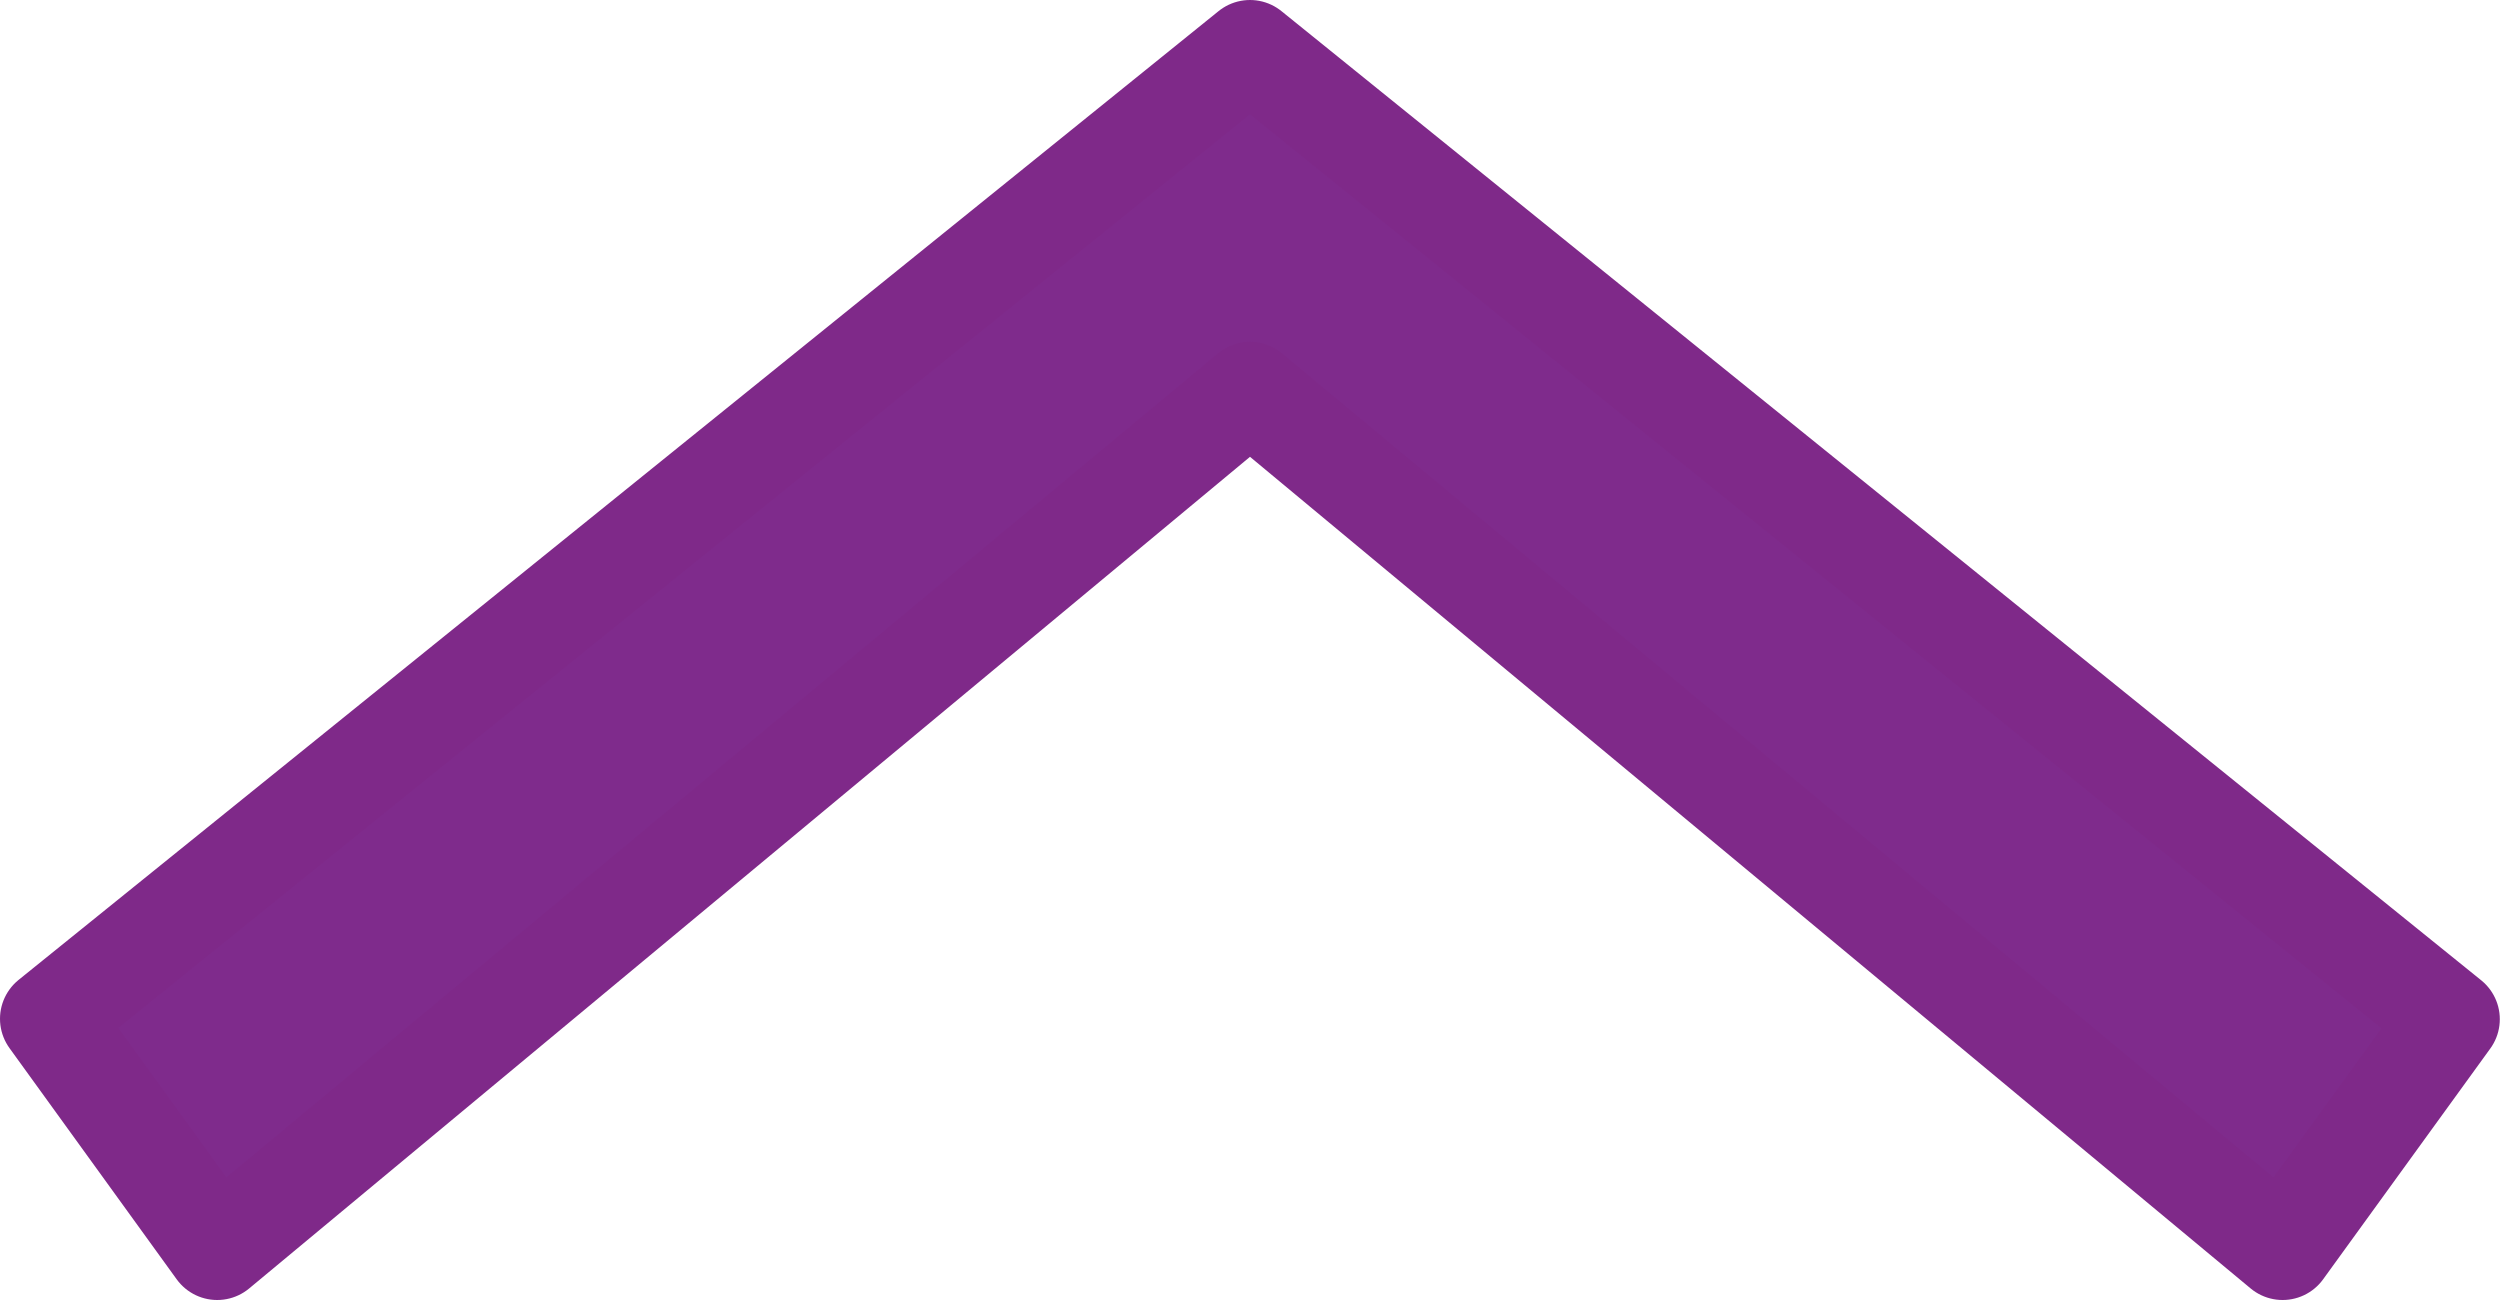
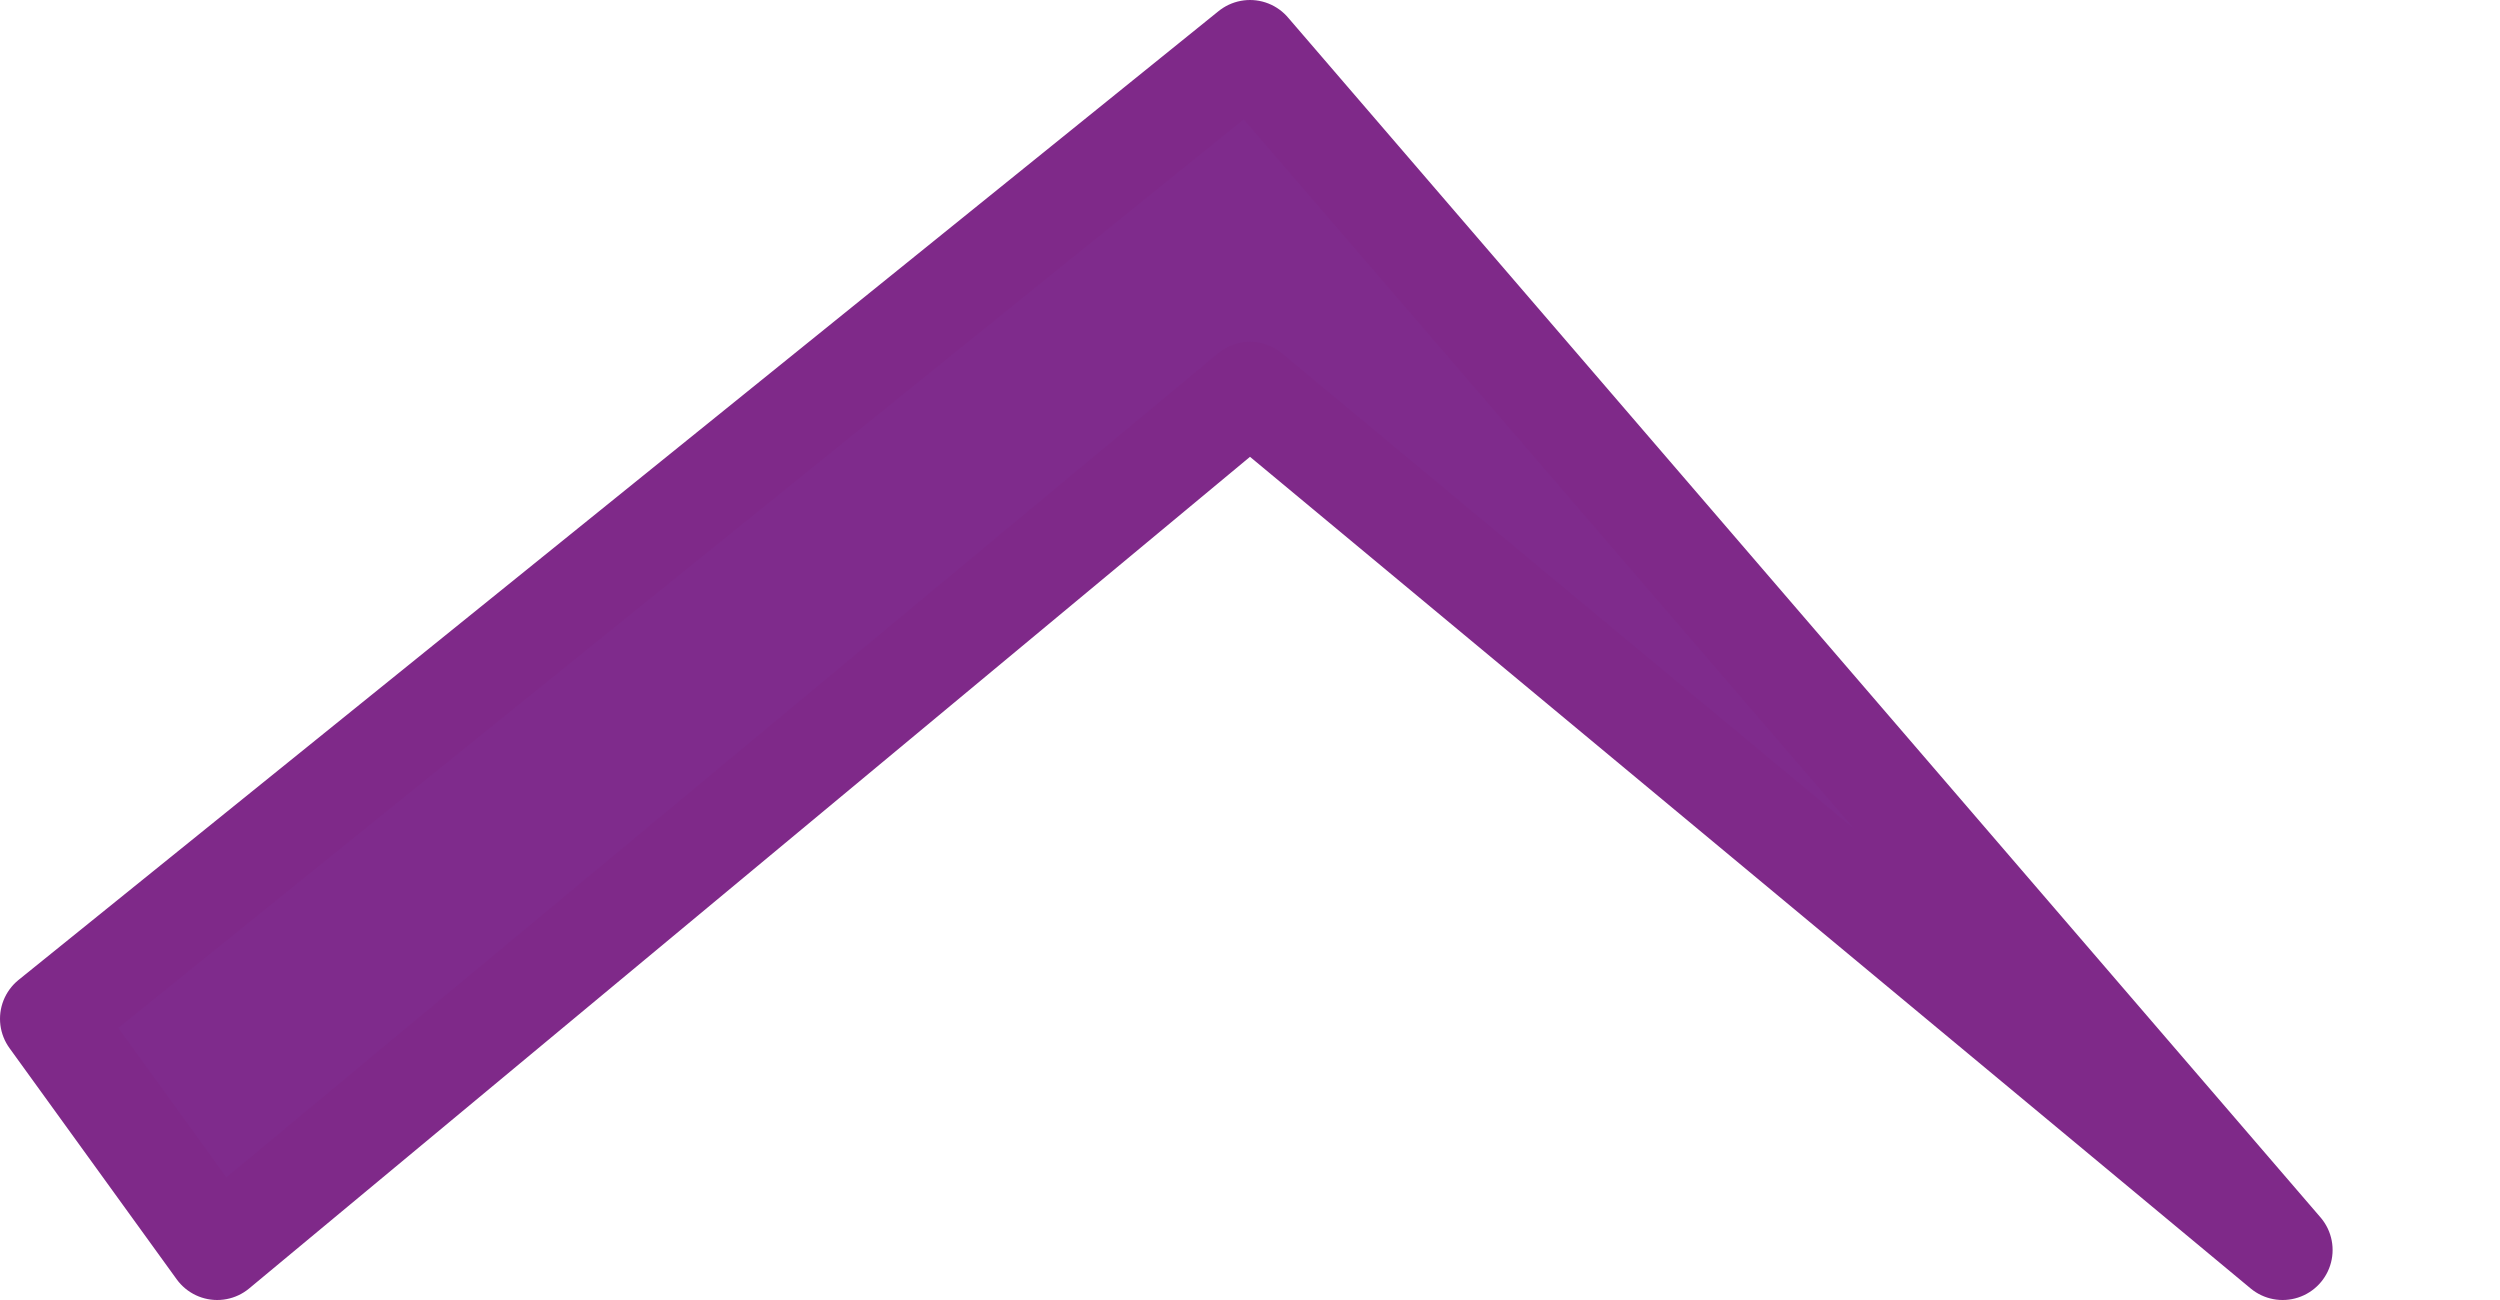
<svg xmlns="http://www.w3.org/2000/svg" width="12.5" height="6.498" viewBox="0 0 12.5 6.498">
-   <path id="Shape_1_copy_3" data-name="Shape 1 copy 3" d="M1245.836,95,1251,90.709,1256.163,95l.836-1.154L1251,89l-6,4.844Z" transform="translate(-1244.75 -88.75)" fill="#7f2b8c" stroke="#7f2989" stroke-linecap="round" stroke-linejoin="round" stroke-width="0.5" />
+   <path id="Shape_1_copy_3" data-name="Shape 1 copy 3" d="M1245.836,95,1251,90.709,1256.163,95L1251,89l-6,4.844Z" transform="translate(-1244.75 -88.75)" fill="#7f2b8c" stroke="#7f2989" stroke-linecap="round" stroke-linejoin="round" stroke-width="0.5" />
</svg>